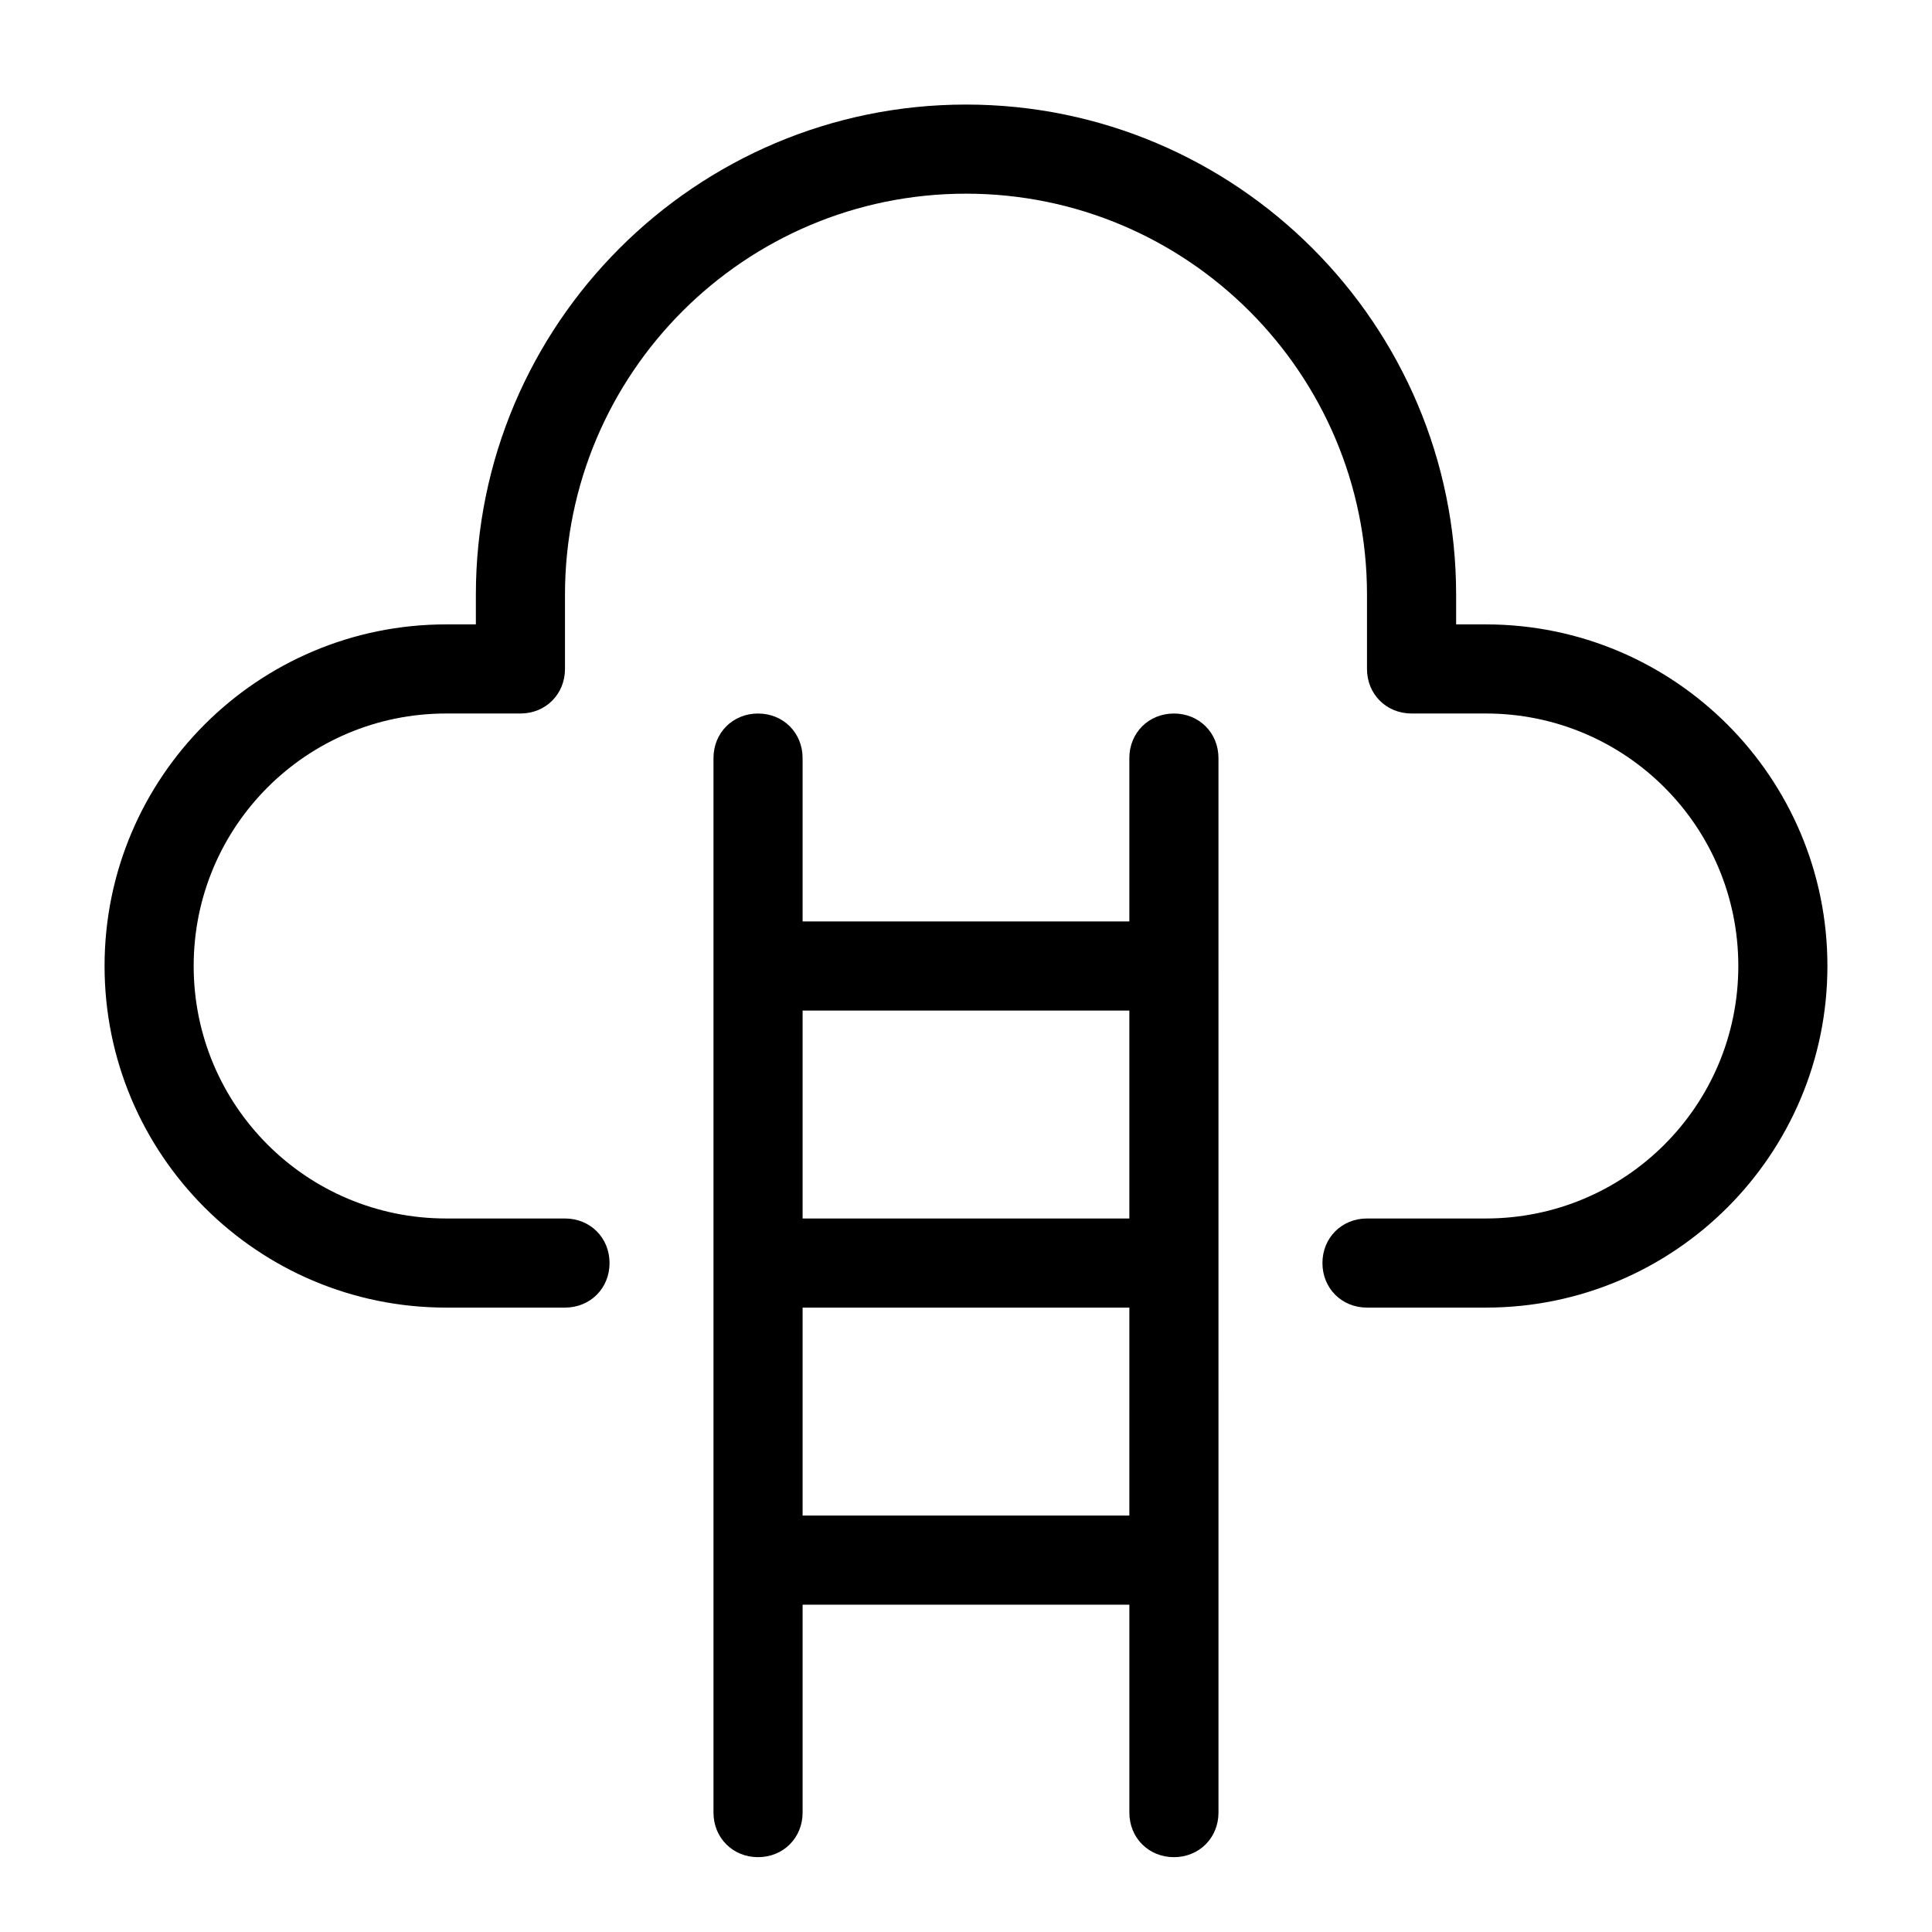
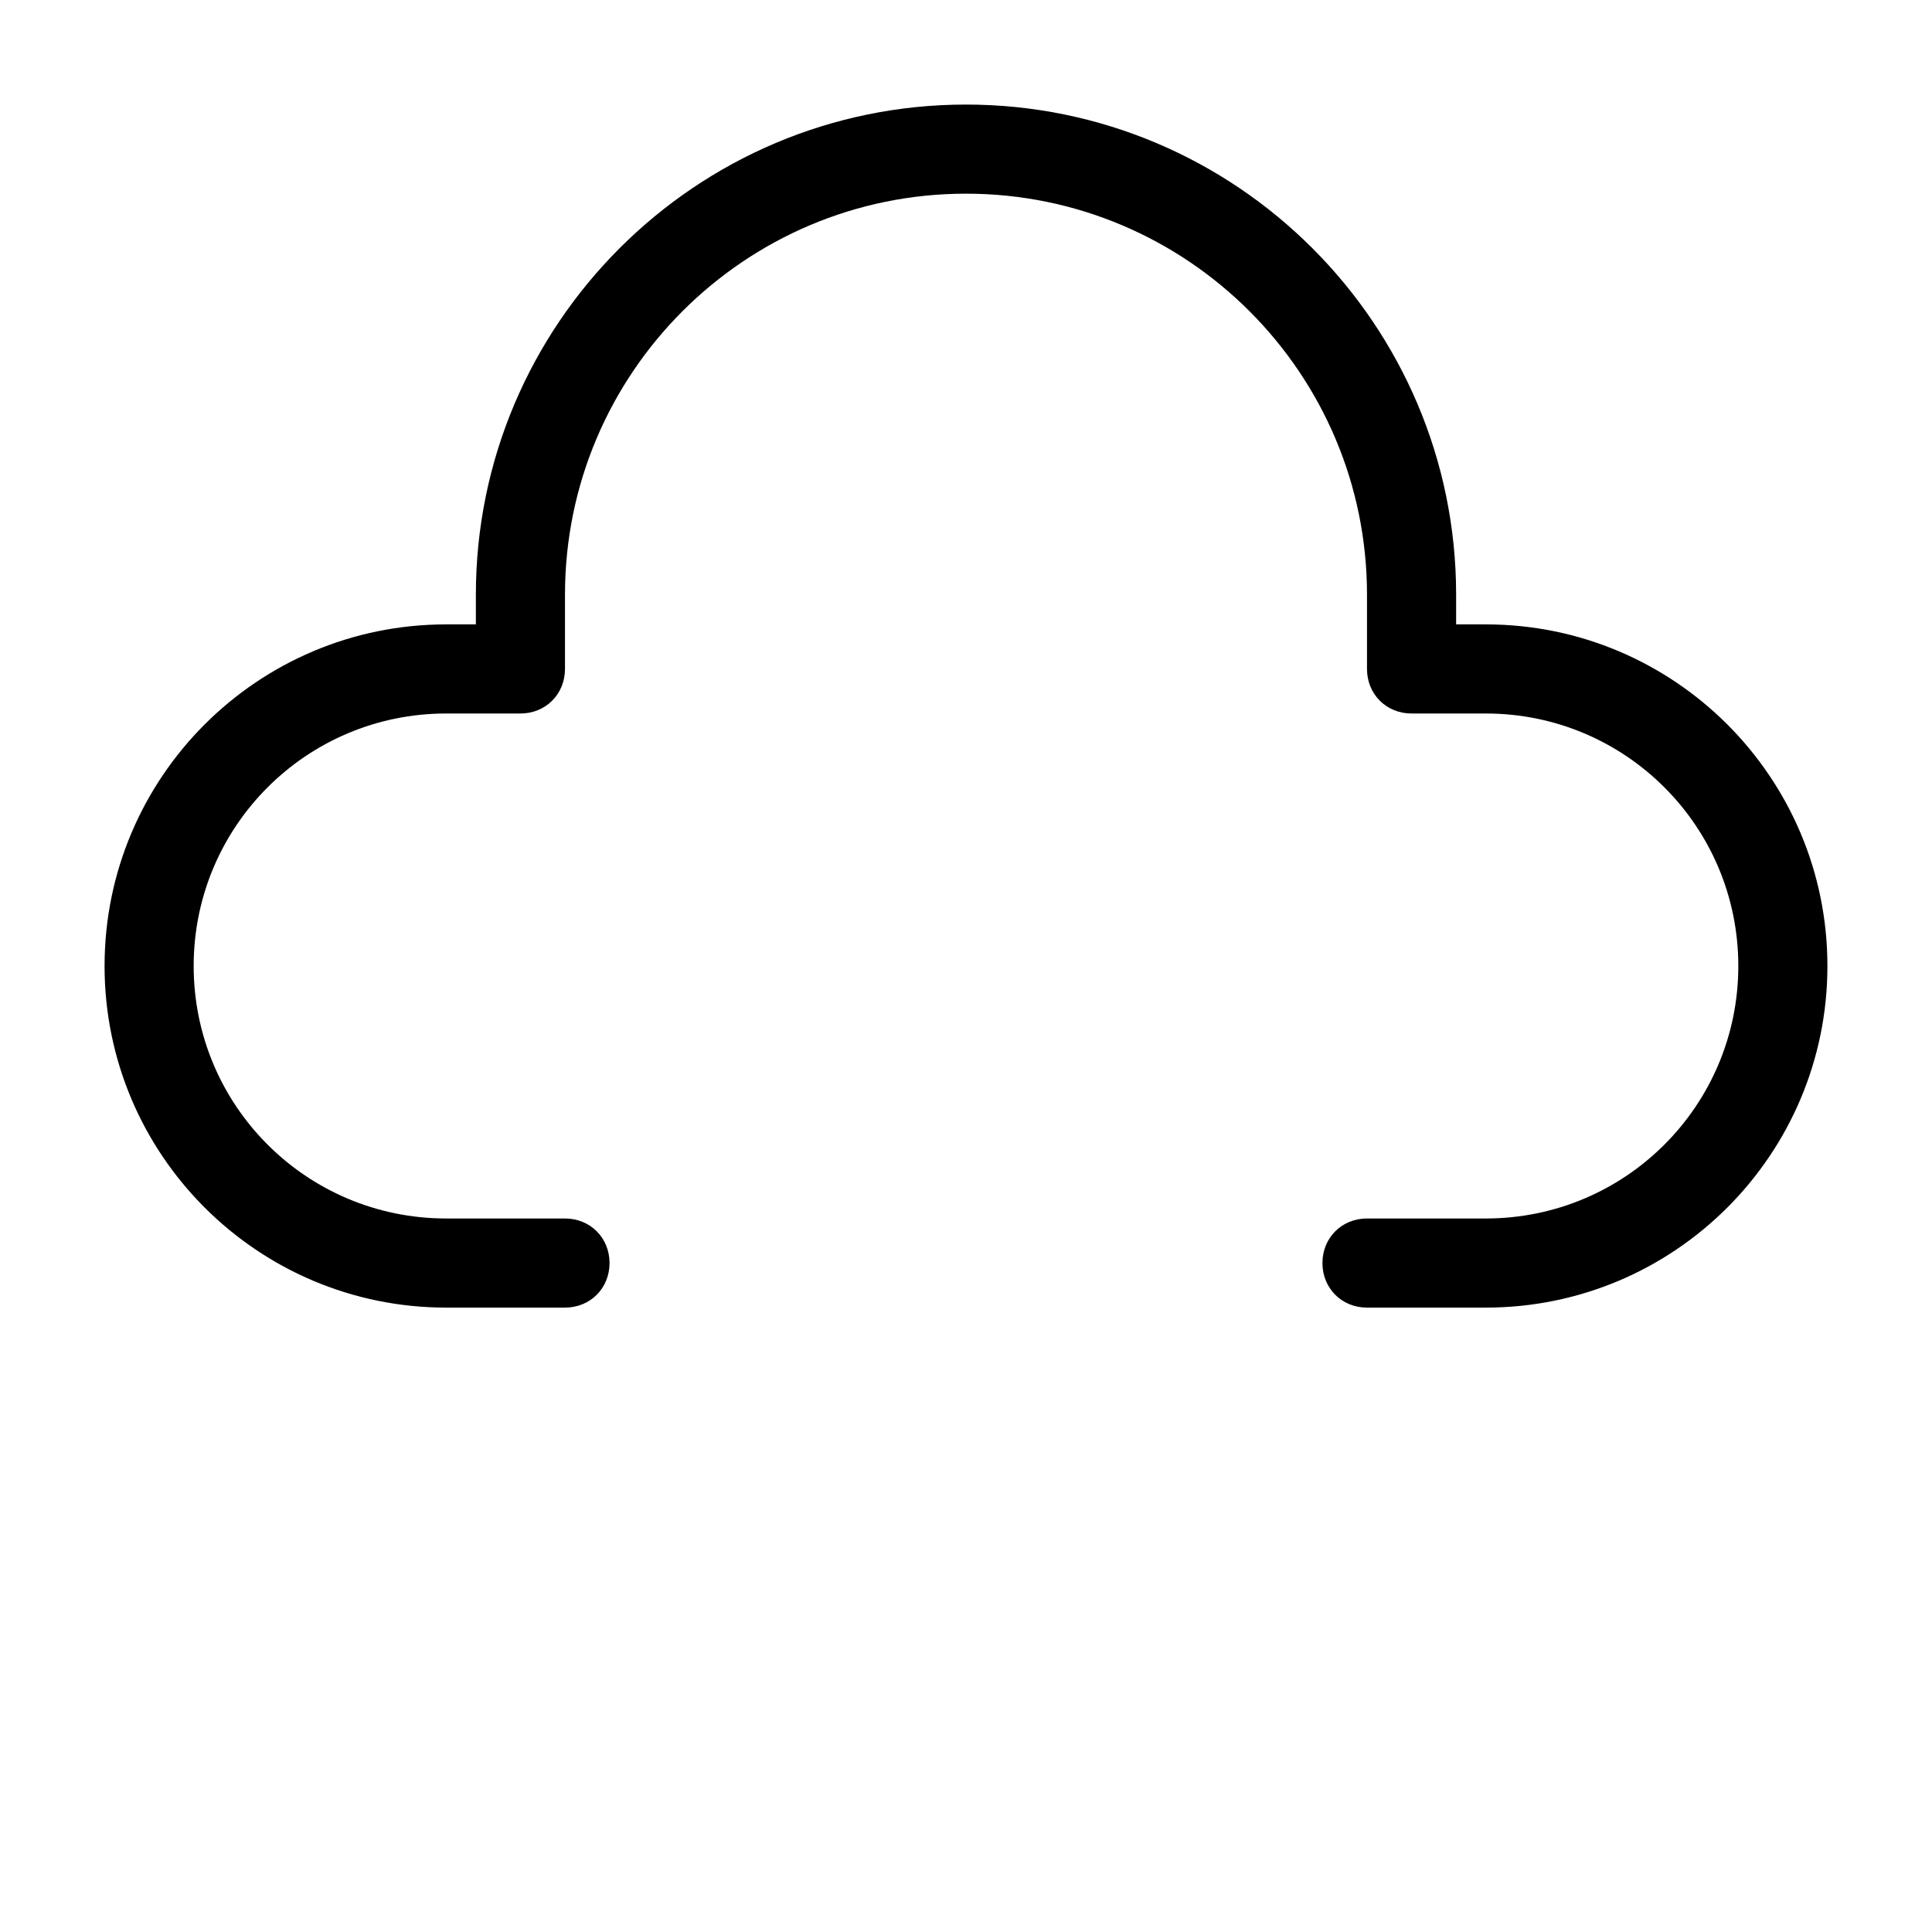
<svg xmlns="http://www.w3.org/2000/svg" fill="#000000" width="800px" height="800px" version="1.1" viewBox="144 144 512 512">
  <g>
    <path d="m537.76 309.47h-7.871v-7.871c0-71.637-58.254-129.89-129.89-129.89-71.637 0-129.89 58.25-129.89 129.89v7.871h-7.871c-49.988 0-90.527 40.543-90.527 90.531s40.539 90.527 90.527 90.527h31.488c6.691 0 11.809-5.117 11.809-11.809s-5.117-11.809-11.809-11.809h-31.488c-37 0-66.914-29.914-66.914-66.914s29.914-66.914 66.914-66.914h19.68c6.691 0 11.809-5.117 11.809-11.809v-19.68c0-58.648 47.625-106.27 106.27-106.27s106.27 47.625 106.27 106.27v19.68c0 6.691 5.117 11.809 11.809 11.809h19.68c37 0 66.914 29.914 66.914 66.914s-29.914 66.914-66.914 66.914h-31.488c-6.691 0-11.809 5.117-11.809 11.809s5.117 11.809 11.809 11.809h31.488c49.988 0 90.527-40.539 90.527-90.527s-40.543-90.531-90.531-90.531z" />
-     <path d="m344.89 333.09c-6.691 0-11.809 5.117-11.809 11.809v279.46c0 6.691 5.117 11.809 11.809 11.809 6.691 0 11.809-5.117 11.809-11.809v-55.105h86.594v55.105c0 6.691 5.117 11.809 11.809 11.809 6.691 0 11.809-5.117 11.809-11.809l-0.004-279.46c0-6.691-5.117-11.809-11.809-11.809-6.691 0-11.809 5.117-11.809 11.809v43.297h-86.59v-43.297c0-6.691-5.117-11.809-11.809-11.809zm98.398 212.55h-86.59v-55.105h86.594zm0-133.83v55.105h-86.59v-55.105z" />
  </g>
</svg>